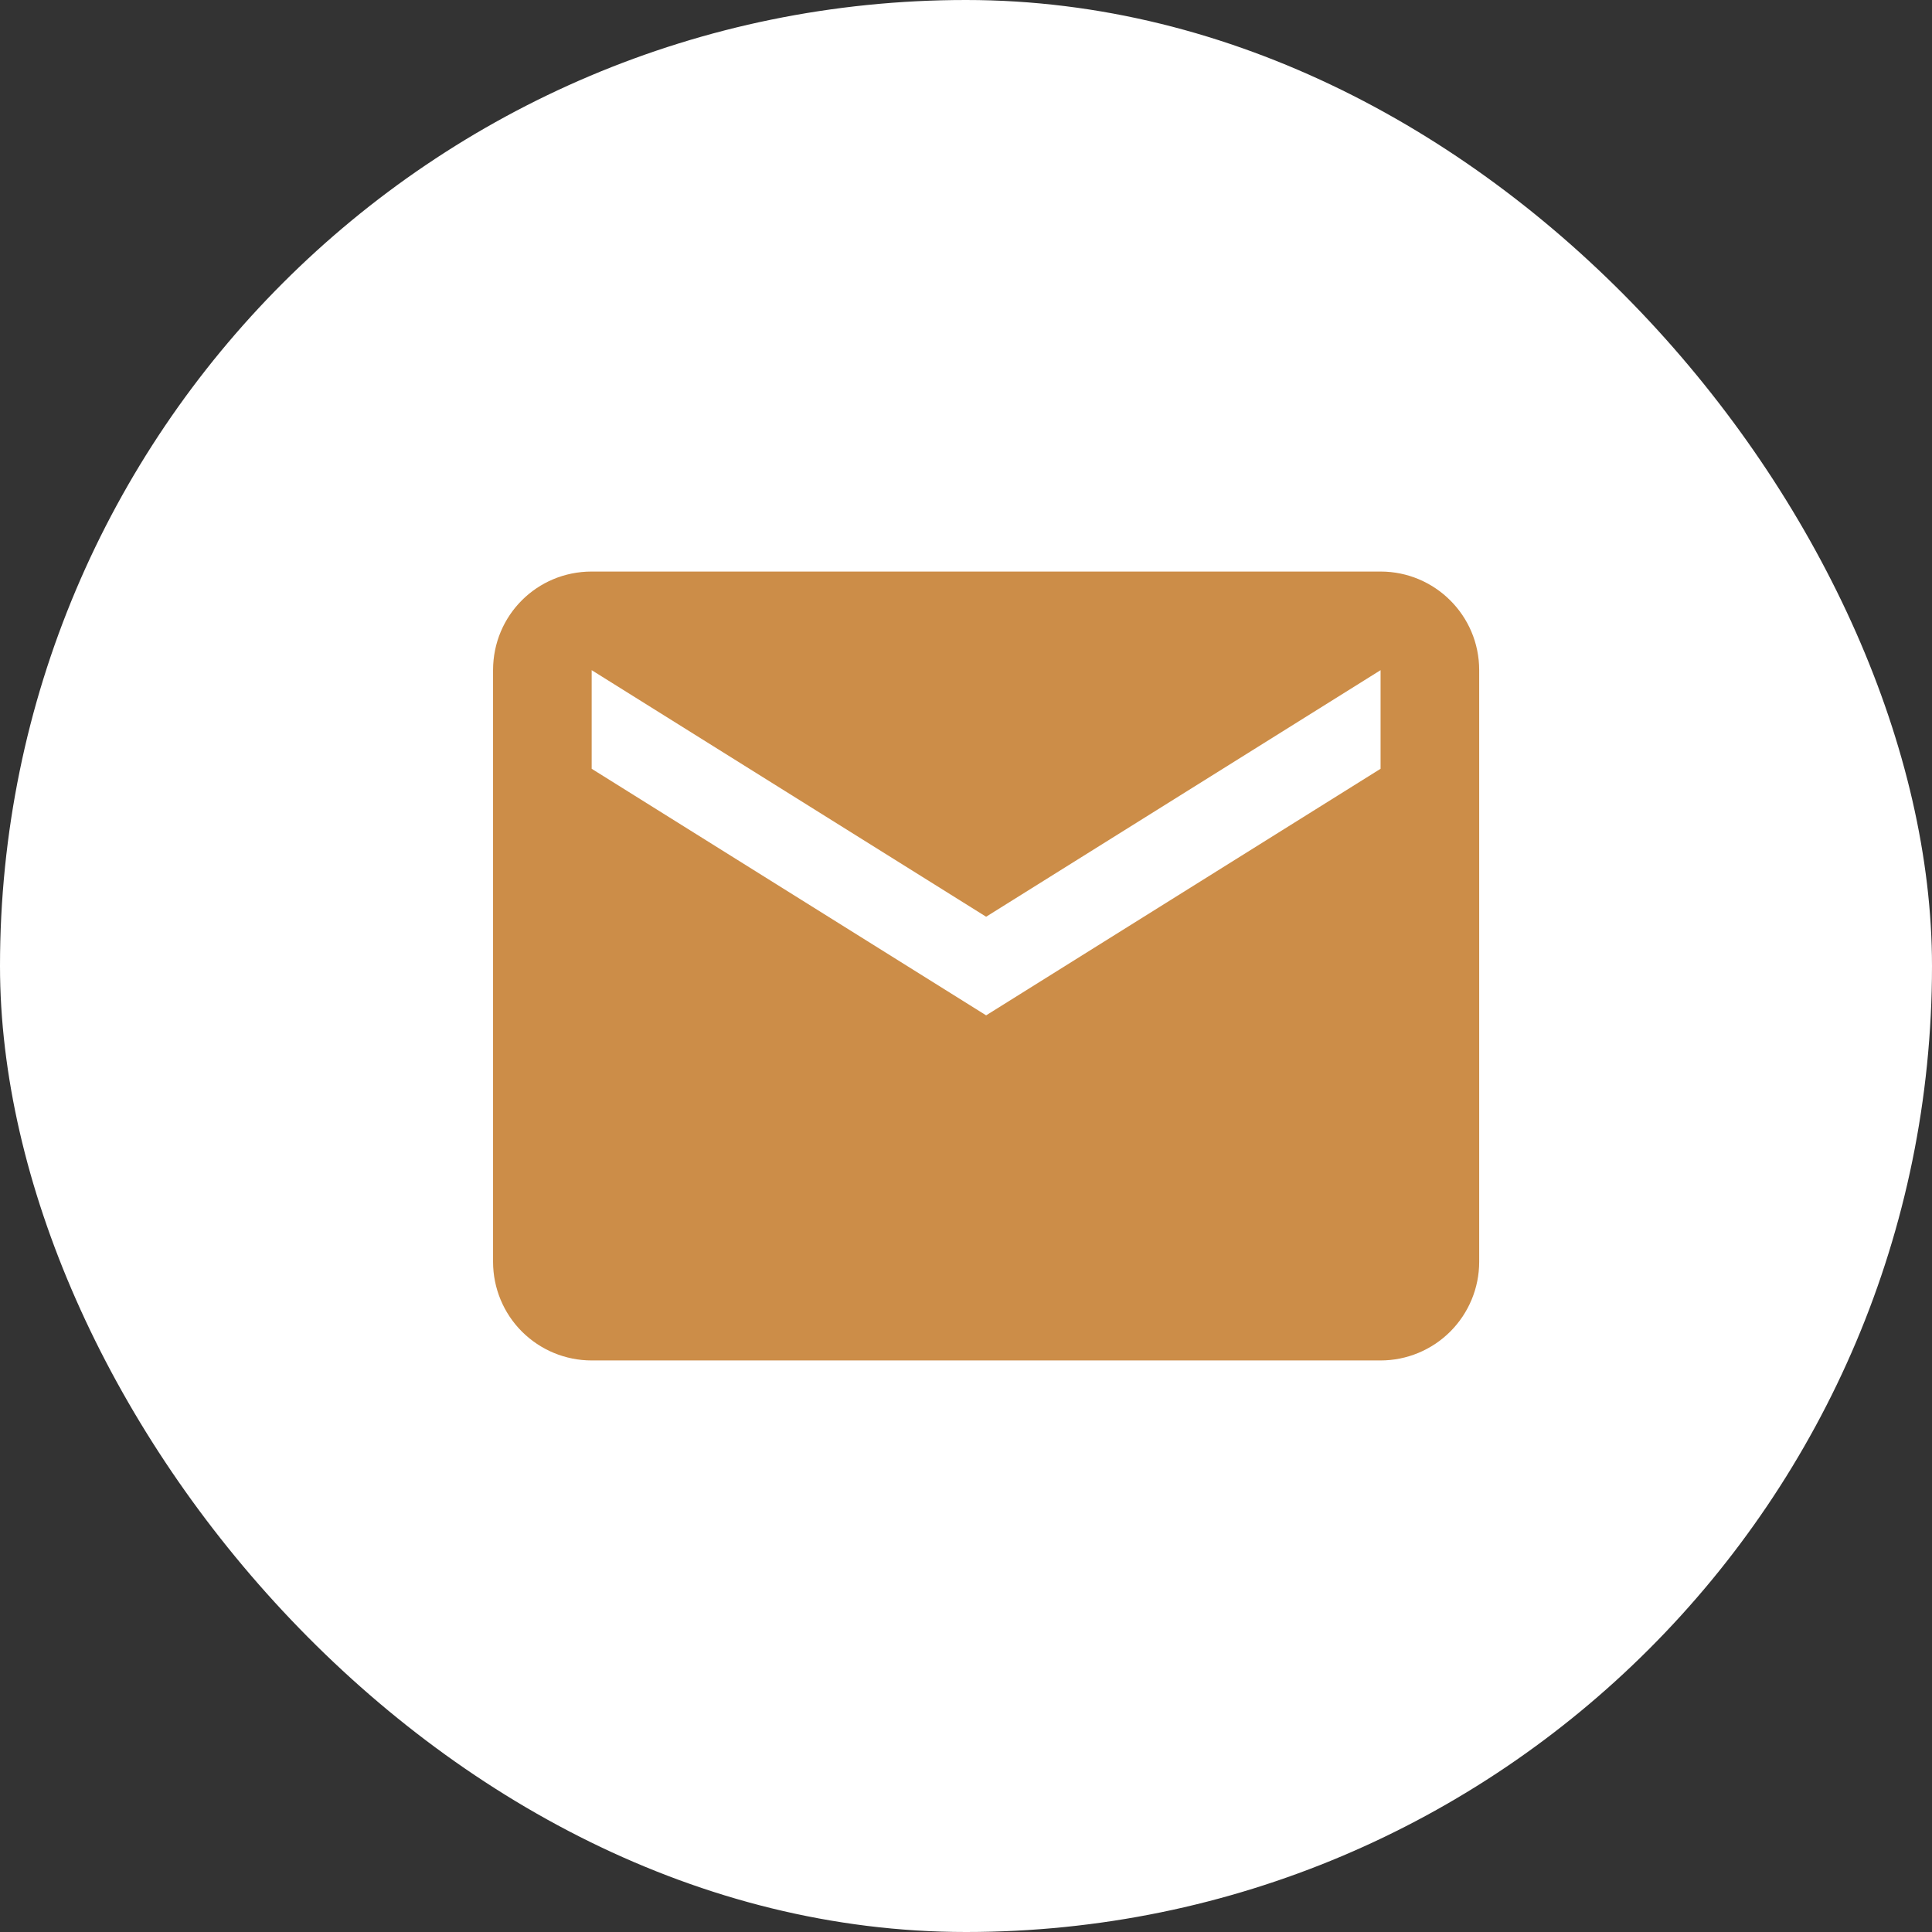
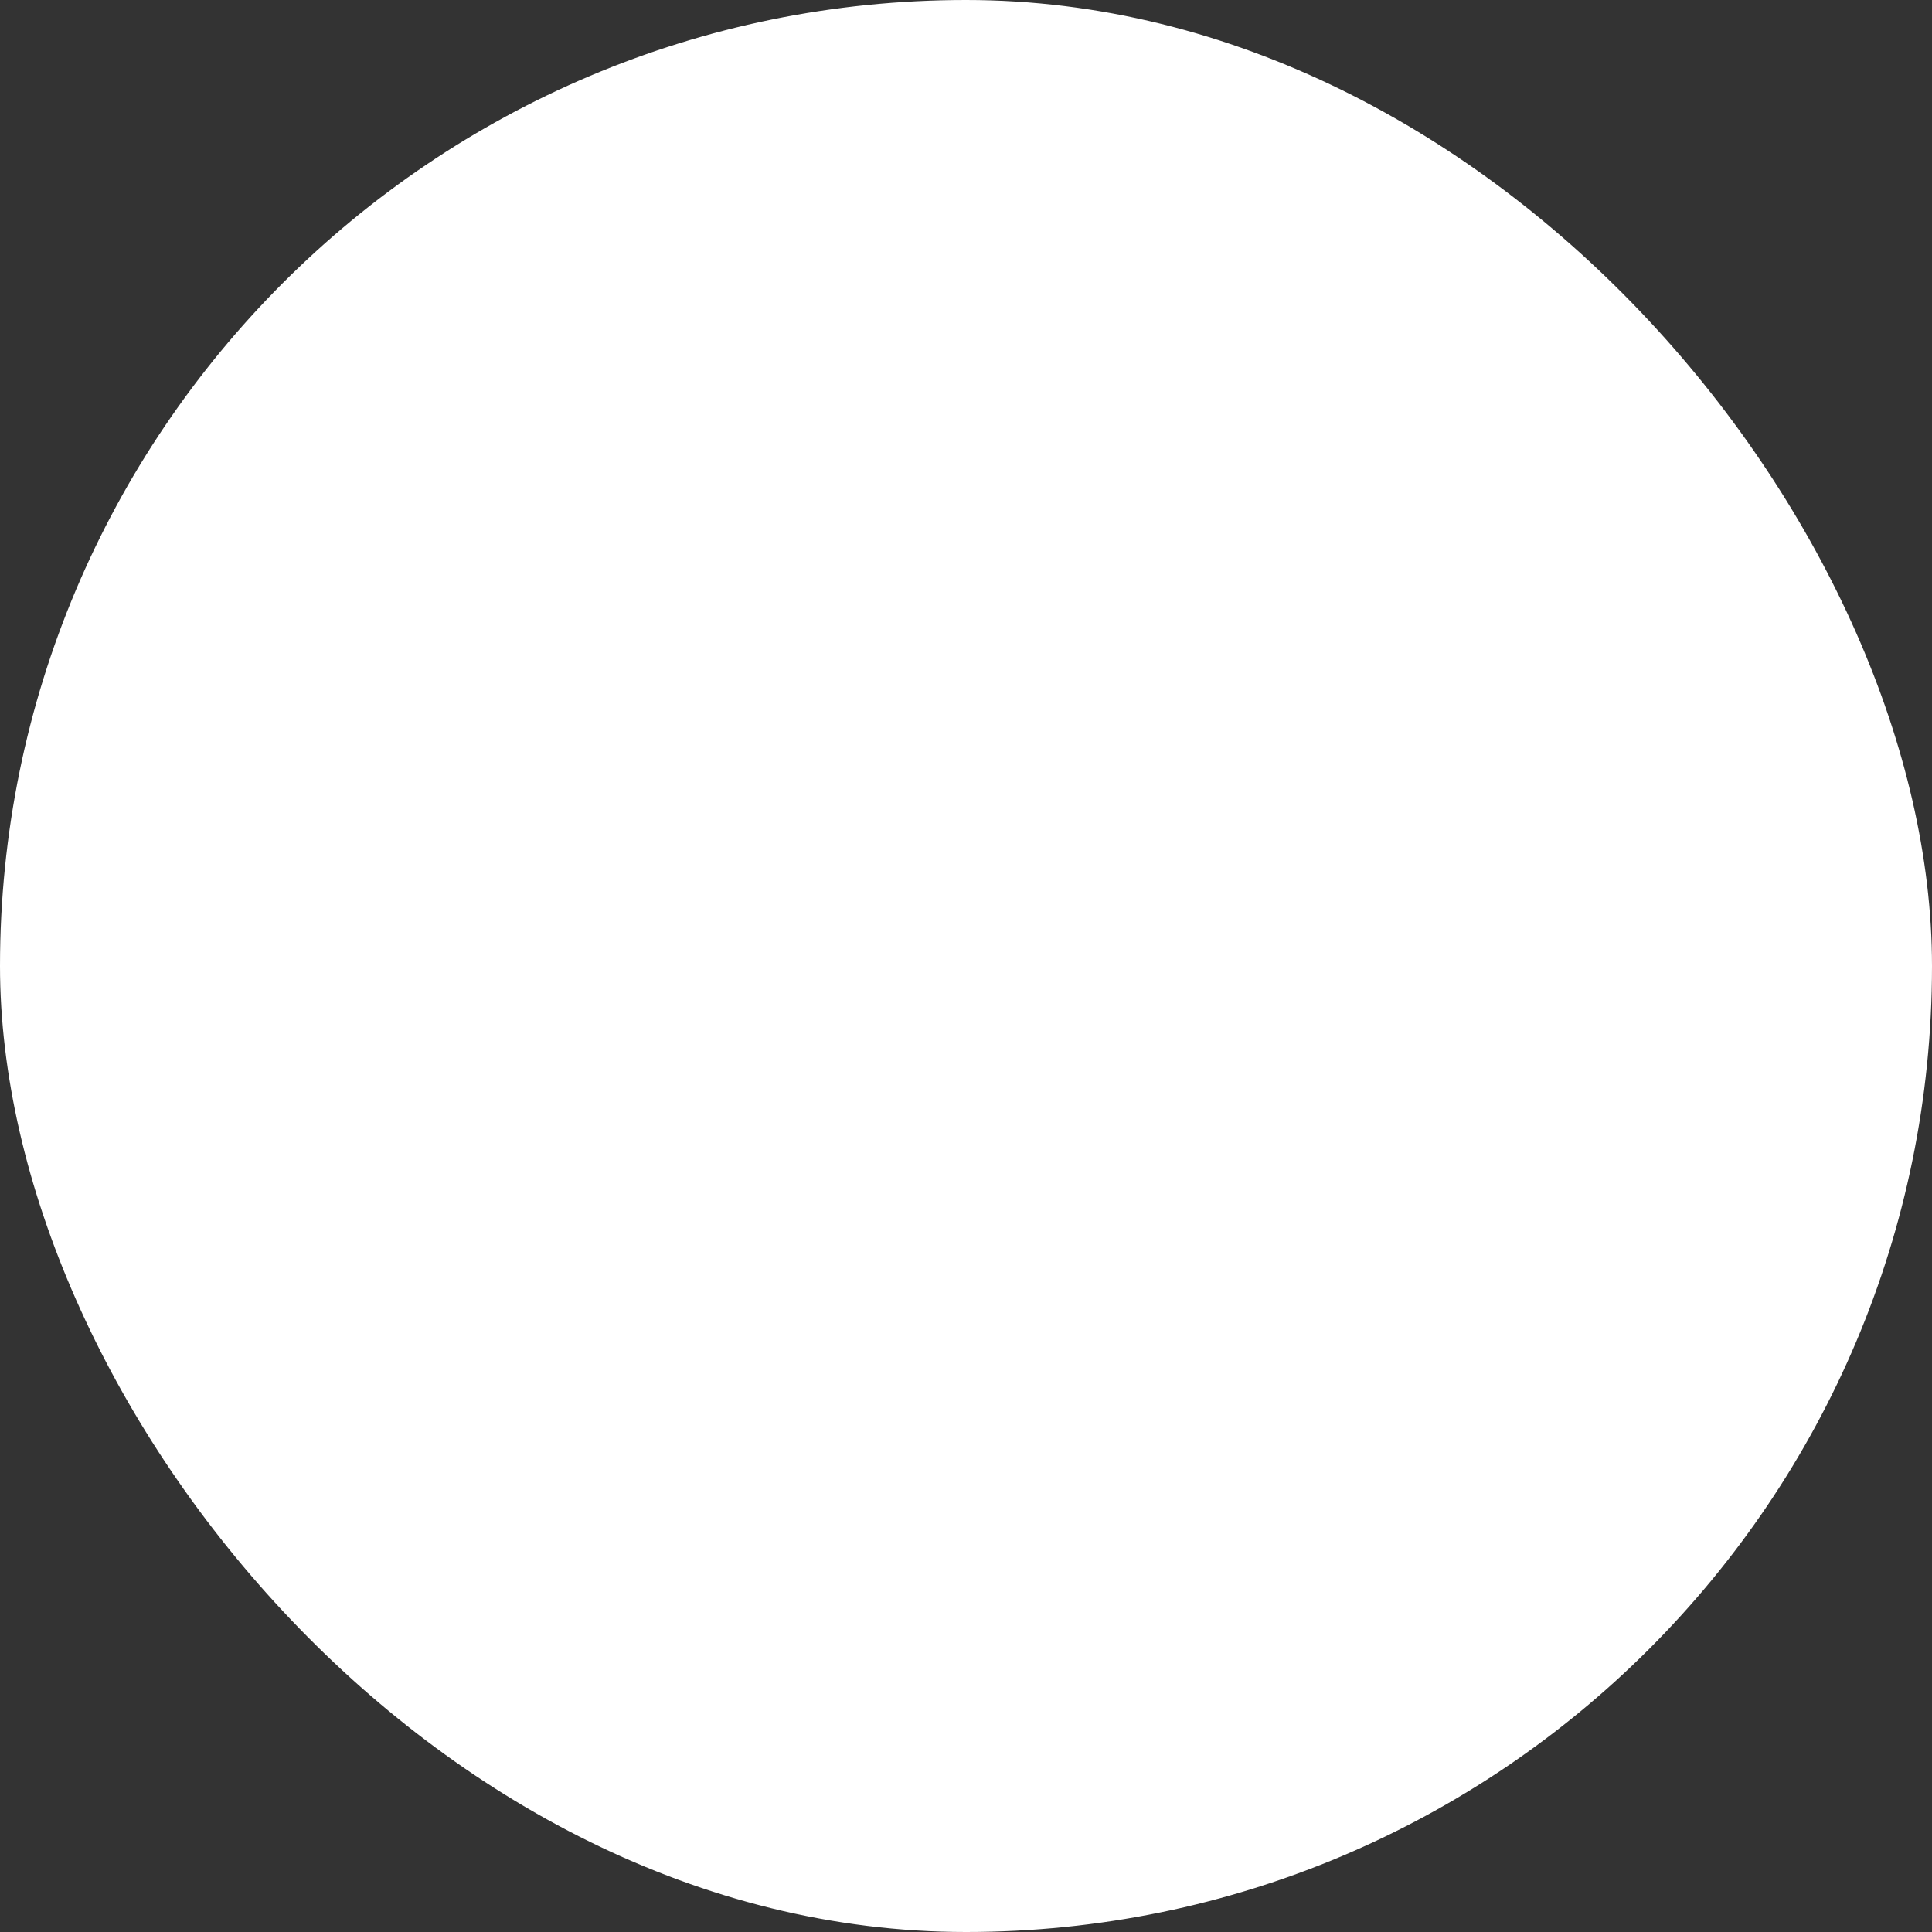
<svg xmlns="http://www.w3.org/2000/svg" fill="none" height="100%" overflow="visible" preserveAspectRatio="none" style="display: block;" viewBox="0 0 24 24" width="100%">
  <rect x="0" y="0" width="24" height="24" fill="#333333" stroke="none" />
  <g id="Frame 2147238607">
    <rect fill="white" height="24" rx="12" width="24" />
    <g id="email">
-       <path d="M17.15 9.55L12.25 12.613L7.35 9.55V8.325L12.25 11.388L17.15 8.325M17.15 7.1H7.35C6.67 7.1 6.125 7.645 6.125 8.325V15.675C6.125 16 6.254 16.312 6.483 16.541C6.713 16.771 7.025 16.9 7.35 16.9H17.15C17.474 16.9 17.786 16.771 18.016 16.541C18.245 16.312 18.375 16 18.375 15.675V8.325C18.375 7.645 17.823 7.1 17.15 7.1Z" fill="#CC8D48" id="Vector" />
-     </g>
+       </g>
  </g>
</svg>